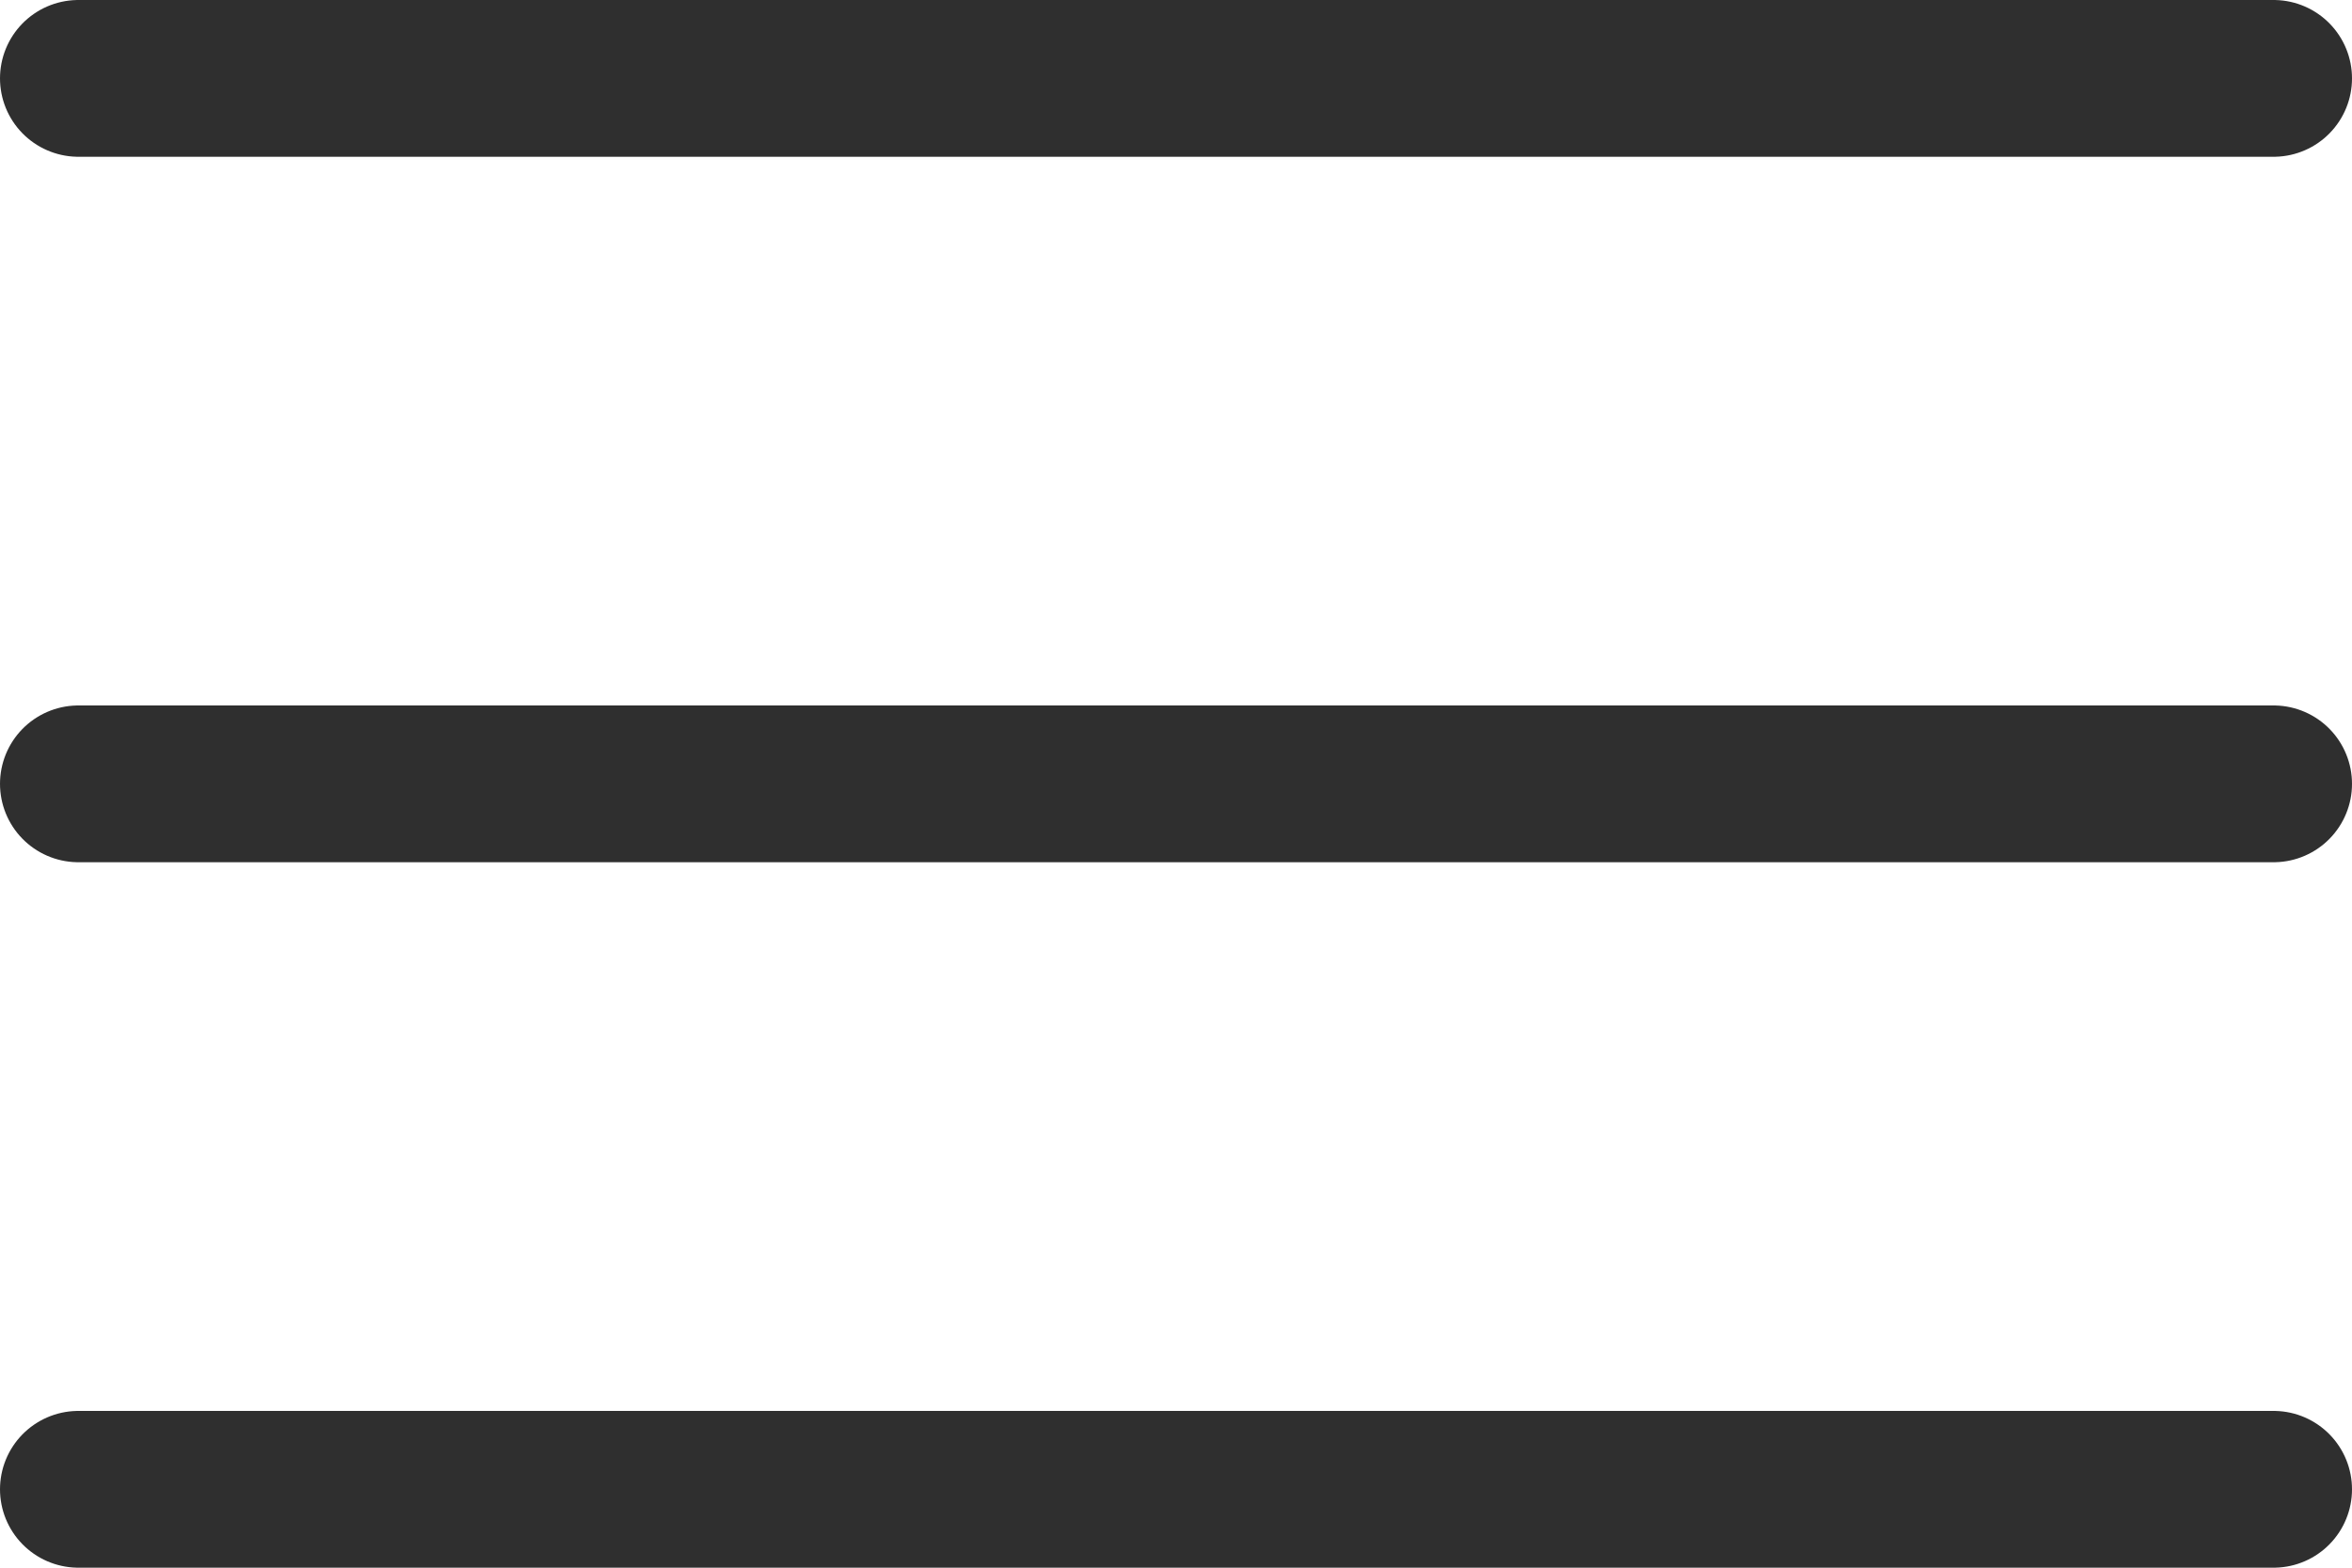
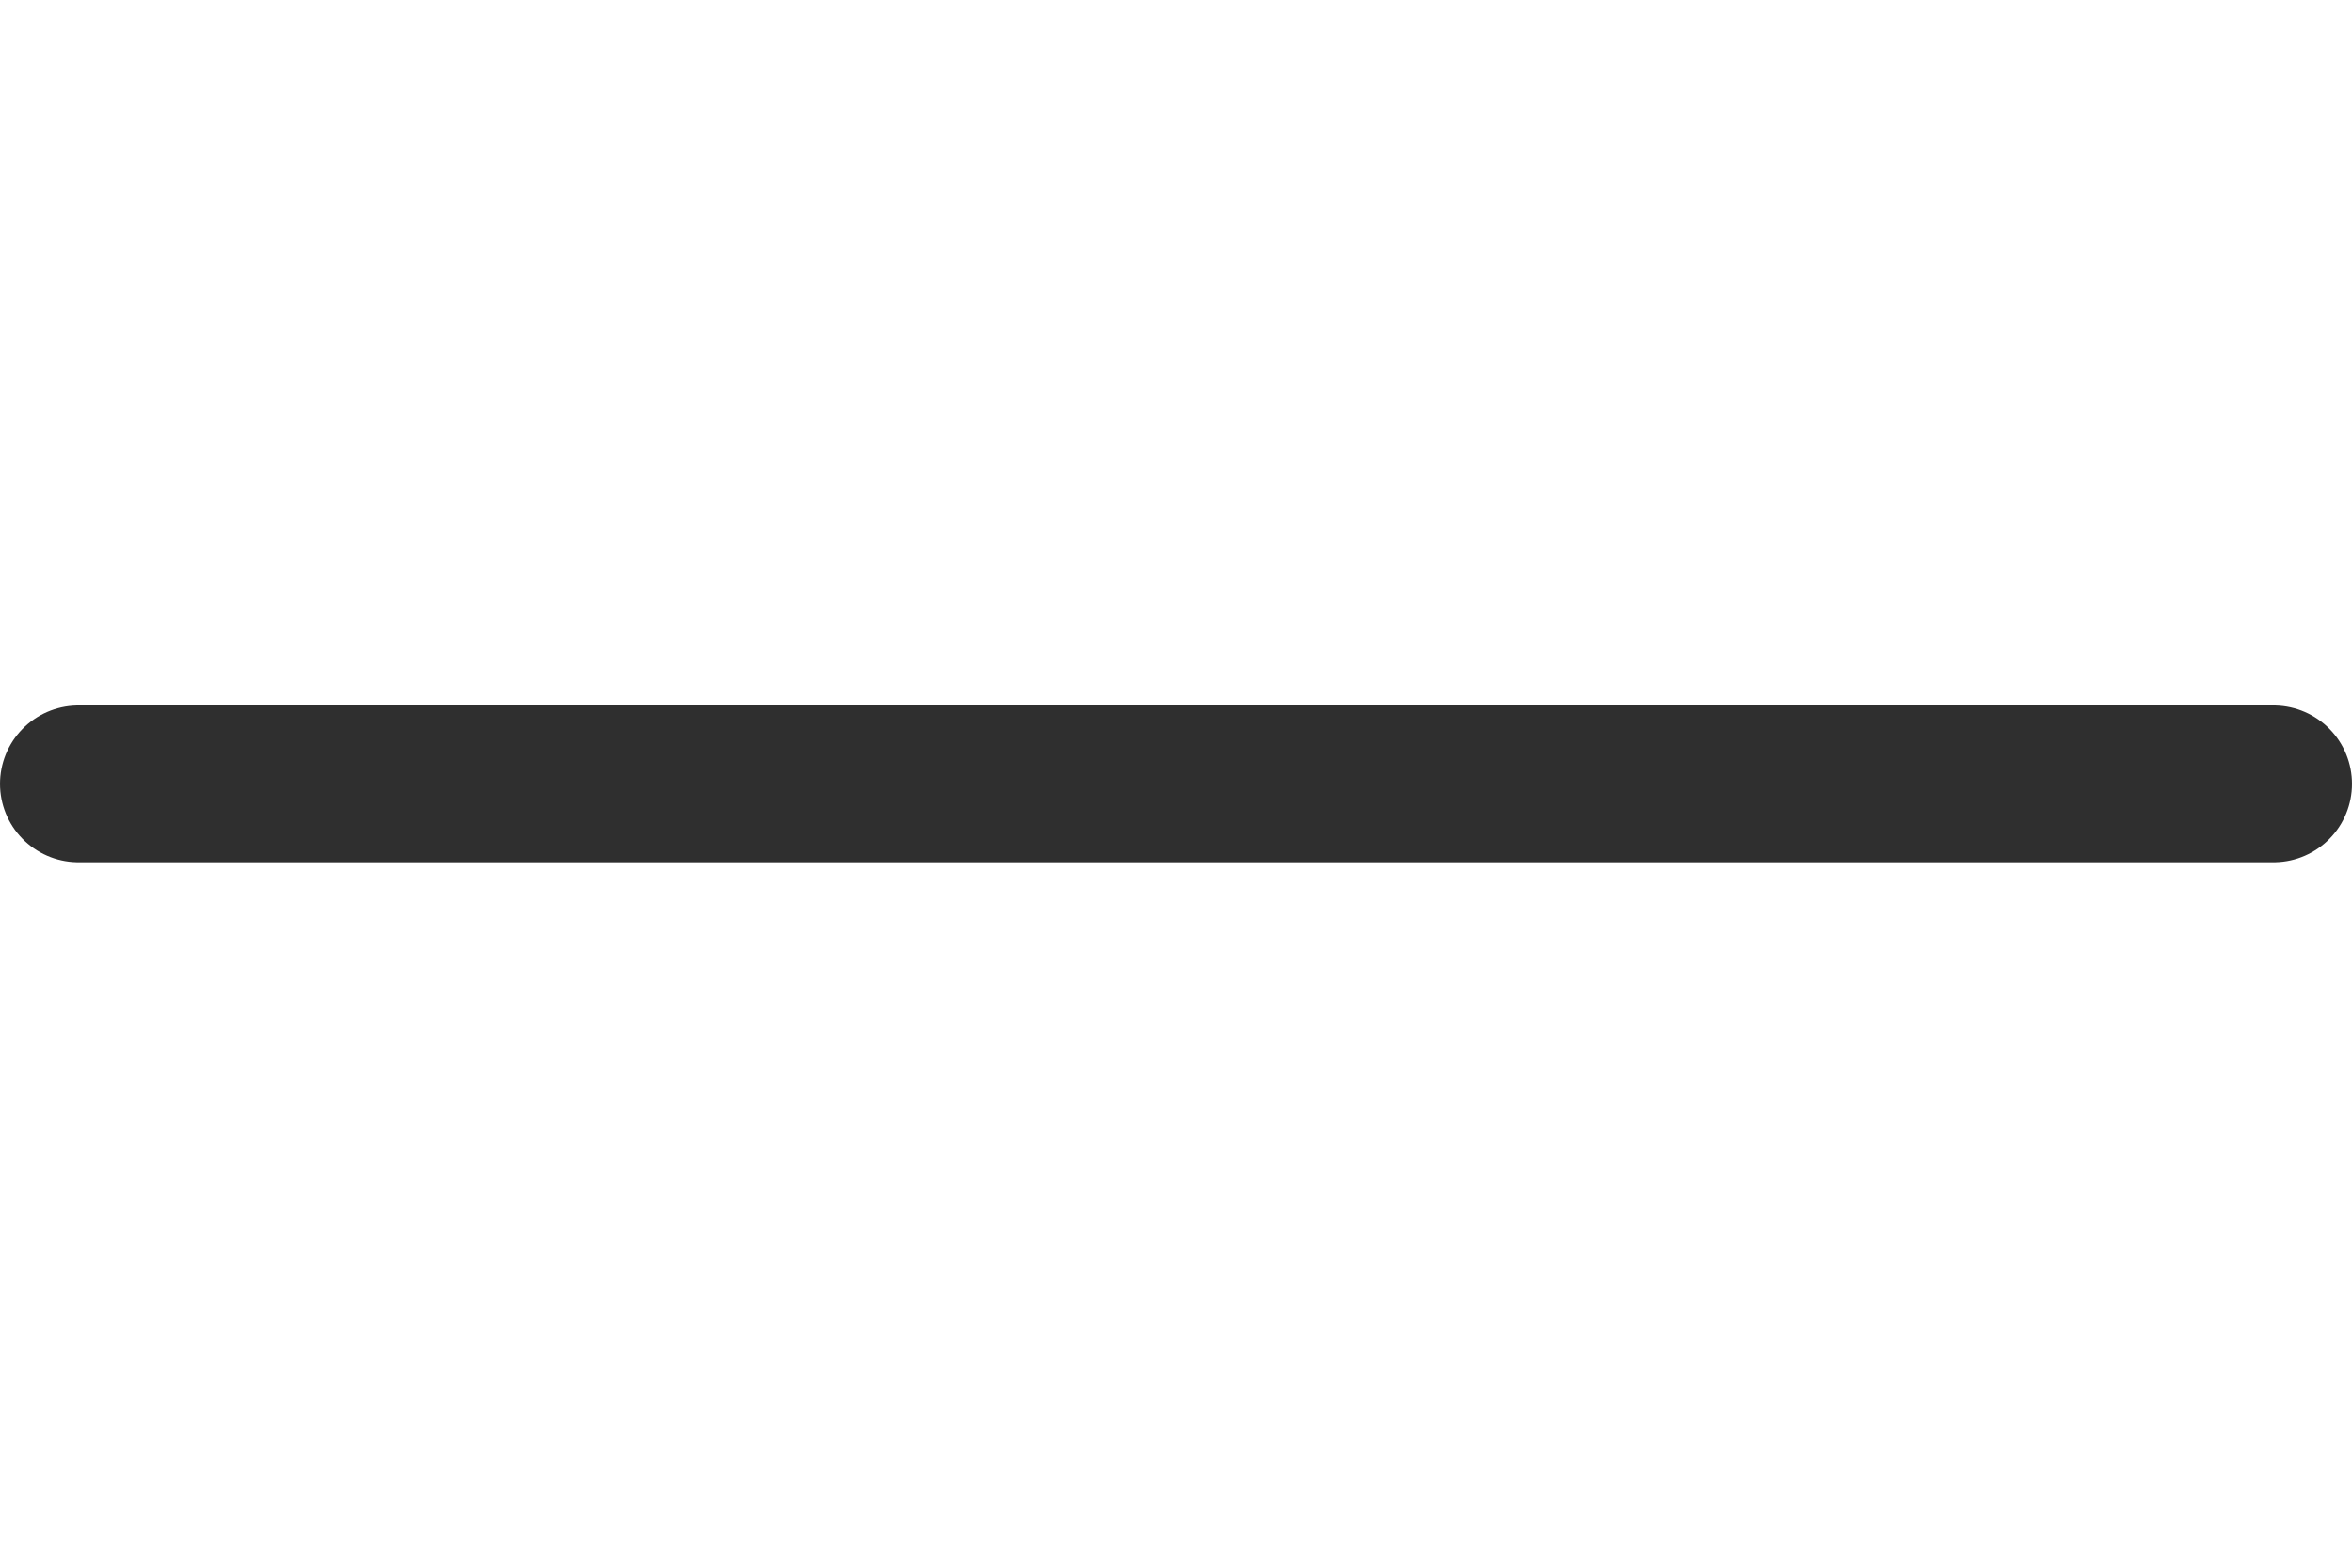
<svg xmlns="http://www.w3.org/2000/svg" width="30" height="20" viewBox="0 0 30 20" fill="none">
-   <line x1="1" y1="1" x2="29" y2="1" stroke="#2F2F2F" stroke-width="2" stroke-linecap="round" />
  <line x1="1" y1="10" x2="29" y2="10" stroke="#2F2F2F" stroke-width="2" stroke-linecap="round" />
-   <line x1="1" y1="19" x2="29" y2="19" stroke="#2F2F2F" stroke-width="2" stroke-linecap="round" />
</svg>